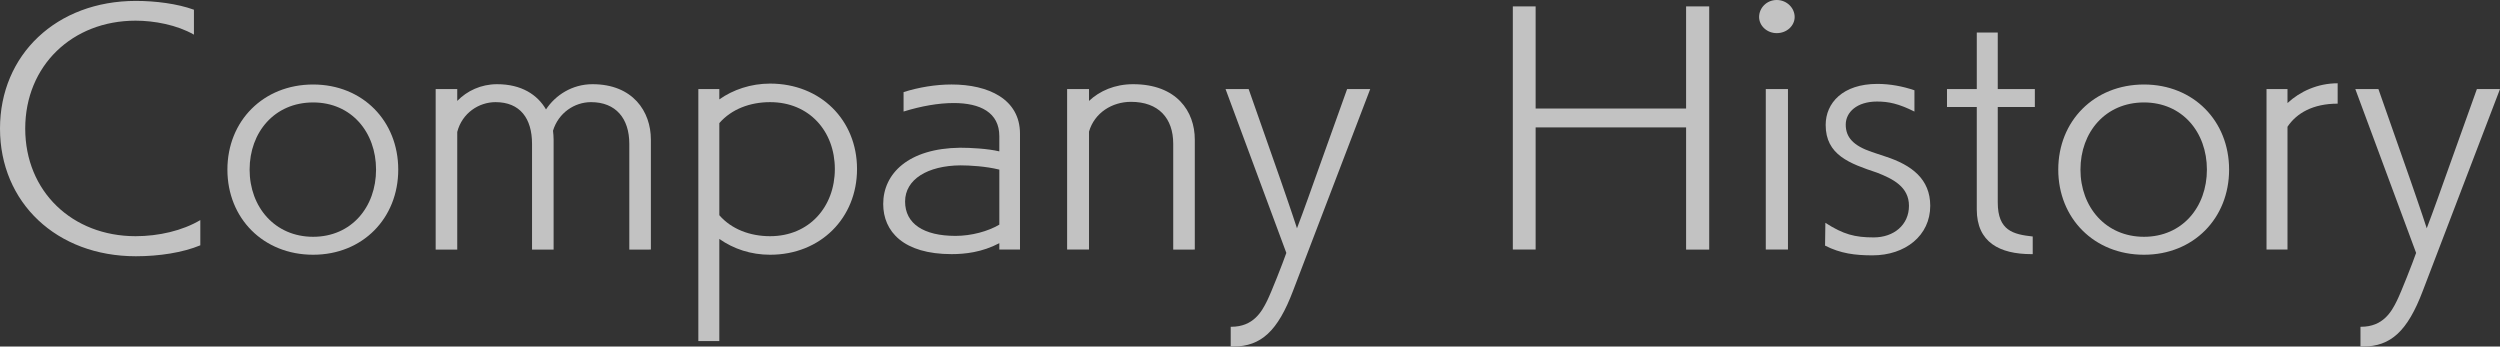
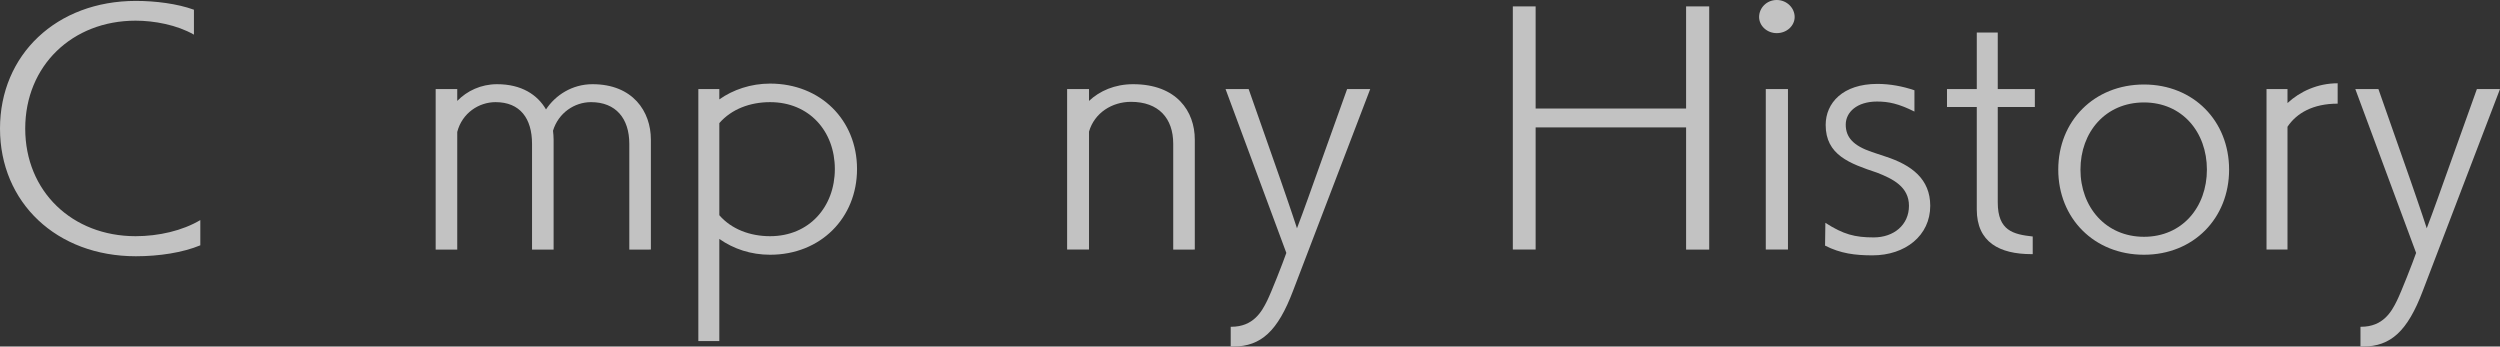
<svg xmlns="http://www.w3.org/2000/svg" version="1.1" id="レイヤー_1" x="0px" y="0px" width="328.915px" height="45.592px" viewBox="0 0 328.915 45.592" enable-background="new 0 0 328.915 45.592" xml:space="preserve">
  <rect x="0" y="0" width="328.915" height="45.592" fill="#333333" stroke="none" />
  <g opacity="0.7">
    <path fill="#FFFFFF" d="M26.355,32.275c-2.319,0.959-5.399,1.439-8.479,1.439C7.438,33.714,0,26.636,0,16.917   C0,7.199,7.438,0.12,17.877,0.12c2.56,0,5.438,0.36,7.639,1.16v3.279c-2.24-1.28-5.199-1.839-7.679-1.839   c-8.318,0-14.518,5.919-14.518,14.197c0,8.279,6.199,14.158,14.518,14.158c3.039,0,6.159-0.72,8.519-2.12V32.275z" />
-     <path fill="#FFFFFF" d="M41.197,33.515c-6.559,0-11.278-4.8-11.278-11.199s4.72-11.198,11.278-11.198   c6.519,0,11.198,4.799,11.198,11.198S47.716,33.515,41.197,33.515z M49.476,22.316c0-4.919-3.239-8.838-8.278-8.838   c-5.079,0-8.358,3.919-8.358,8.838s3.319,8.838,8.358,8.838S49.476,27.236,49.476,22.316z" />
    <path fill="#FFFFFF" d="M82.795,32.834V18.917c0-3.319-1.76-5.479-5.039-5.479c-2.16,0-4.279,1.399-5,3.759   c0.04,0.36,0.08,0.76,0.08,1.16v14.478h-2.839V18.917c0-3.319-1.561-5.479-4.8-5.479c-2.199,0-4.399,1.439-5.039,3.919v15.478   h-2.839V11.718h2.839v1.56c1.28-1.32,3.12-2.2,5.239-2.2c3.239,0,5.319,1.4,6.438,3.319c1.24-1.879,3.439-3.319,6.119-3.319   c5.319,0,7.679,3.6,7.679,7.279v14.478H82.795z" />
    <path fill="#FFFFFF" d="M91.879,44.873V11.718h2.76v1.36c1.8-1.28,4.159-2.08,6.679-2.08c6.639,0,11.438,4.799,11.438,11.238   s-4.8,11.279-11.438,11.279c-2.52,0-4.799-0.761-6.679-2.08v13.438H91.879z M94.639,28.316c1.6,1.839,4.039,2.759,6.679,2.759   c5.159,0,8.519-3.88,8.519-8.838c0-4.959-3.359-8.798-8.519-8.798c-2.64,0-5.079,0.919-6.679,2.759V28.316z" />
-     <path fill="#FFFFFF" d="M131.477,32.834v-0.84c-2.279,1.2-4.52,1.44-6.279,1.44c-6.318,0-8.998-2.96-8.998-6.6   c0-3.999,3.319-7.319,10.118-7.398c1.399,0,3.64,0.12,5.159,0.479v-2c0-3.12-2.52-4.359-5.999-4.359c-2,0-4.279,0.4-6.599,1.12   v-2.56c2.039-0.64,4.239-1,6.318-1c4.84,0,8.999,1.92,8.999,6.479v15.237H131.477z M131.477,22.316   c-1.76-0.44-3.92-0.56-5.119-0.56c-4.319,0.04-7.279,1.84-7.279,4.759c0,2.92,2.44,4.52,6.64,4.52c2.079,0,4.279-0.6,5.759-1.479   V22.316z" />
    <path fill="#FFFFFF" d="M154.356,32.834V18.917c0-3.359-1.92-5.519-5.56-5.519c-2.479,0-4.799,1.439-5.519,3.919v15.517h-2.88   V11.718h2.88v1.56c1.399-1.32,3.399-2.2,5.799-2.2c5.759,0,8.118,3.6,8.118,7.279v14.478H154.356z" />
    <path fill="#FFFFFF" d="M161.919,45.592v-2.6h0.08c2.879,0,3.999-1.96,4.719-3.439c0.521-1.04,2.08-4.999,2.52-6.278l-7.998-21.557   h3.039l4.199,11.958c0,0,1.64,4.72,2.16,6.358c0.76-1.959,2.359-6.479,2.359-6.479l4.239-11.838h3.039   c0,0-9.598,25.115-10.158,26.555c-1.999,5.279-4.199,7.319-7.878,7.319H161.919z" />
    <path fill="#FFFFFF" d="M221.833,32.834V16.757h-19.796v16.077h-3V0.84h3v13.438h19.796V0.84h3.04v31.995H221.833z" />
    <path fill="#FFFFFF" d="M233.757,4.359c-1.32,0-2.319-1-2.319-2.12c0-1.2,0.999-2.24,2.319-2.24c1.319,0,2.359,1.04,2.359,2.24   C236.116,3.359,235.116,4.359,233.757,4.359z M232.317,32.834V11.718h2.919v21.116H232.317z" />
    <path fill="#FFFFFF" d="M240.157,29.315c2.36,1.521,3.88,1.92,6.359,1.92c2.64,0,4.64-1.64,4.64-4.159s-2.16-3.56-4.2-4.359   c-3.599-1.2-6.759-2.32-6.759-6.279c0-2.88,2.24-5.399,6.799-5.399c1.68,0,3.359,0.32,4.88,0.84v2.8   c-2.08-1.04-3.399-1.32-4.92-1.32c-2.639,0-4.119,1.4-4.119,3.04s0.96,2.759,3.439,3.599l1.8,0.6   c3.439,1.12,5.879,2.959,5.879,6.479c0,3.92-3.279,6.519-7.599,6.519c-2.279,0-4.199-0.239-6.239-1.28L240.157,29.315z" />
    <path fill="#FFFFFF" d="M267.276,33.435c-4.199,0-7.199-1.561-7.199-5.879V14.078h-3.919v-2.359h3.919V4.279h2.76v7.439h4.879   v2.359h-4.879v12.559c0,3.719,2.04,4.199,4.6,4.479v2.32H267.276z" />
    <path fill="#FFFFFF" d="M282.076,33.515c-6.56,0-11.278-4.8-11.278-11.199s4.719-11.198,11.278-11.198   c6.519,0,11.198,4.799,11.198,11.198S288.595,33.515,282.076,33.515z M290.354,22.316c0-4.919-3.239-8.838-8.278-8.838   c-5.079,0-8.358,3.919-8.358,8.838s3.319,8.838,8.358,8.838S290.354,27.236,290.354,22.316z" />
    <path fill="#FFFFFF" d="M298.197,32.834V11.718h2.76v1.839c1.64-1.52,3.959-2.6,6.599-2.6v2.68c-3.239,0-5.398,1.24-6.599,3.04   v16.157H298.197z" />
    <path fill="#FFFFFF" d="M310.558,45.592v-2.6h0.08c2.88,0,3.999-1.96,4.719-3.439c0.521-1.04,2.08-4.999,2.521-6.278l-7.999-21.557   h3.039l4.199,11.958c0,0,1.641,4.72,2.16,6.358c0.76-1.959,2.359-6.479,2.359-6.479l4.239-11.838h3.04   c0,0-9.599,25.115-10.158,26.555c-2,5.279-4.2,7.319-7.879,7.319H310.558z" />
  </g>
</svg>